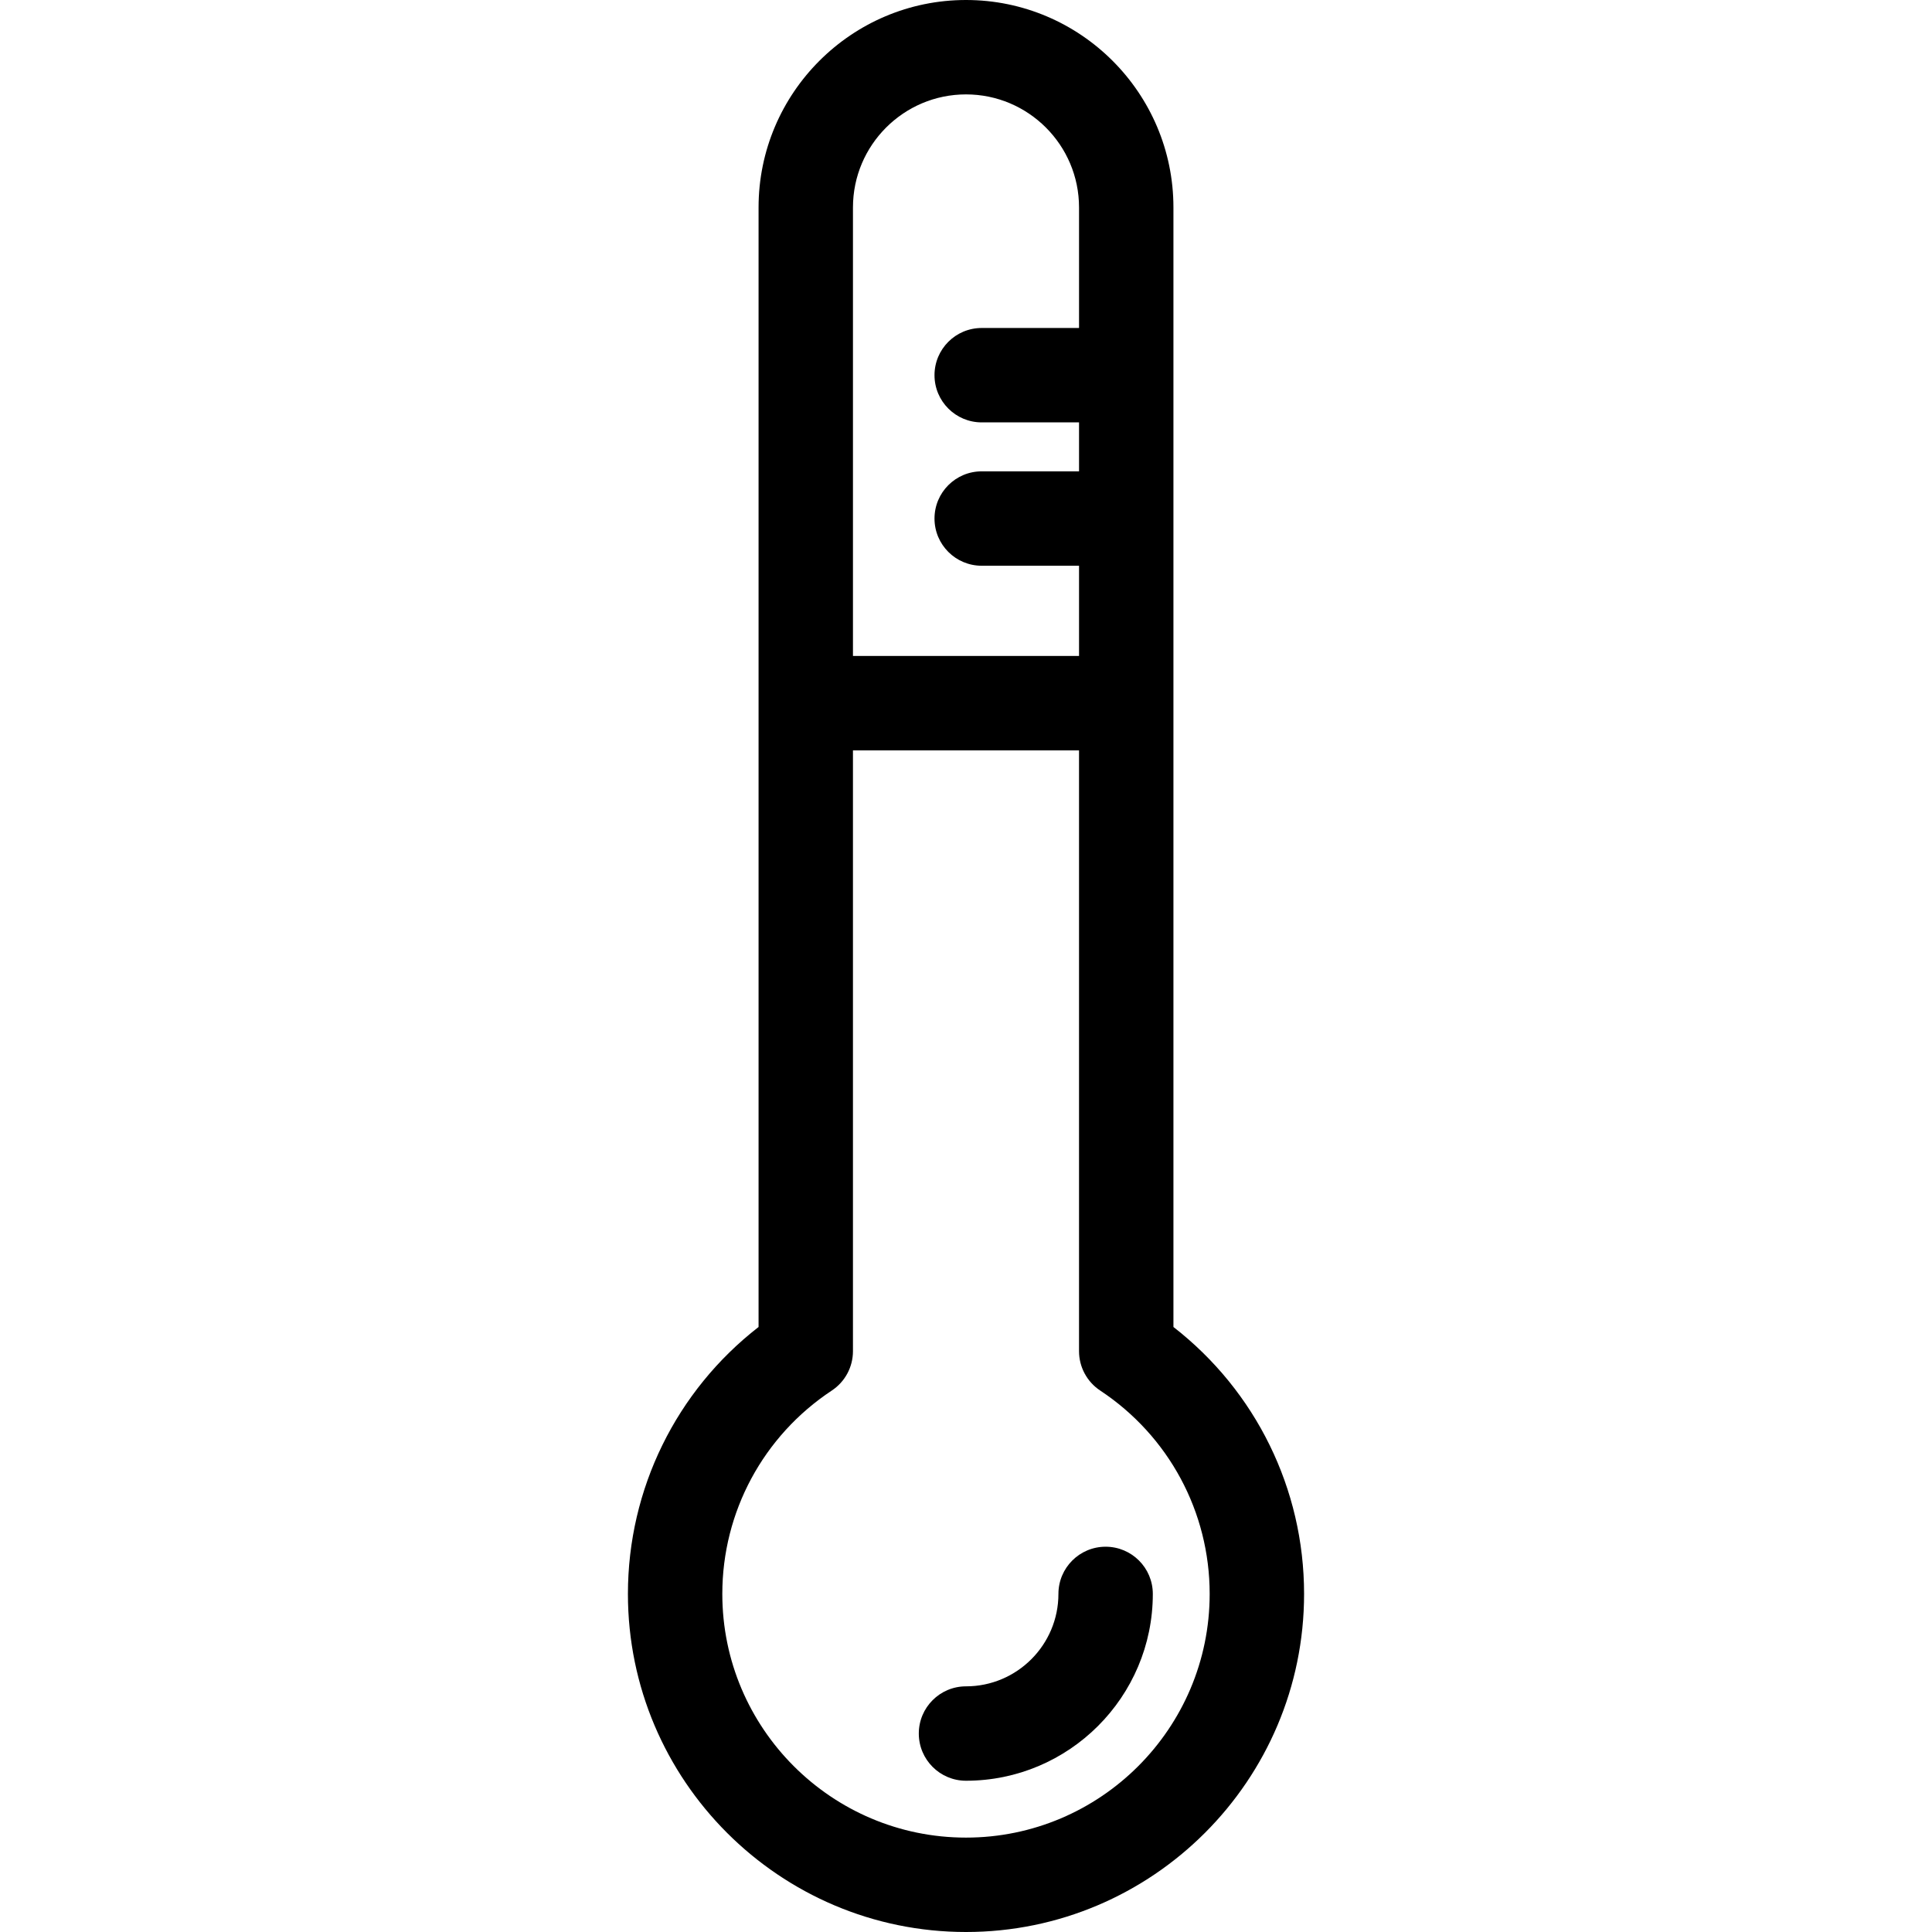
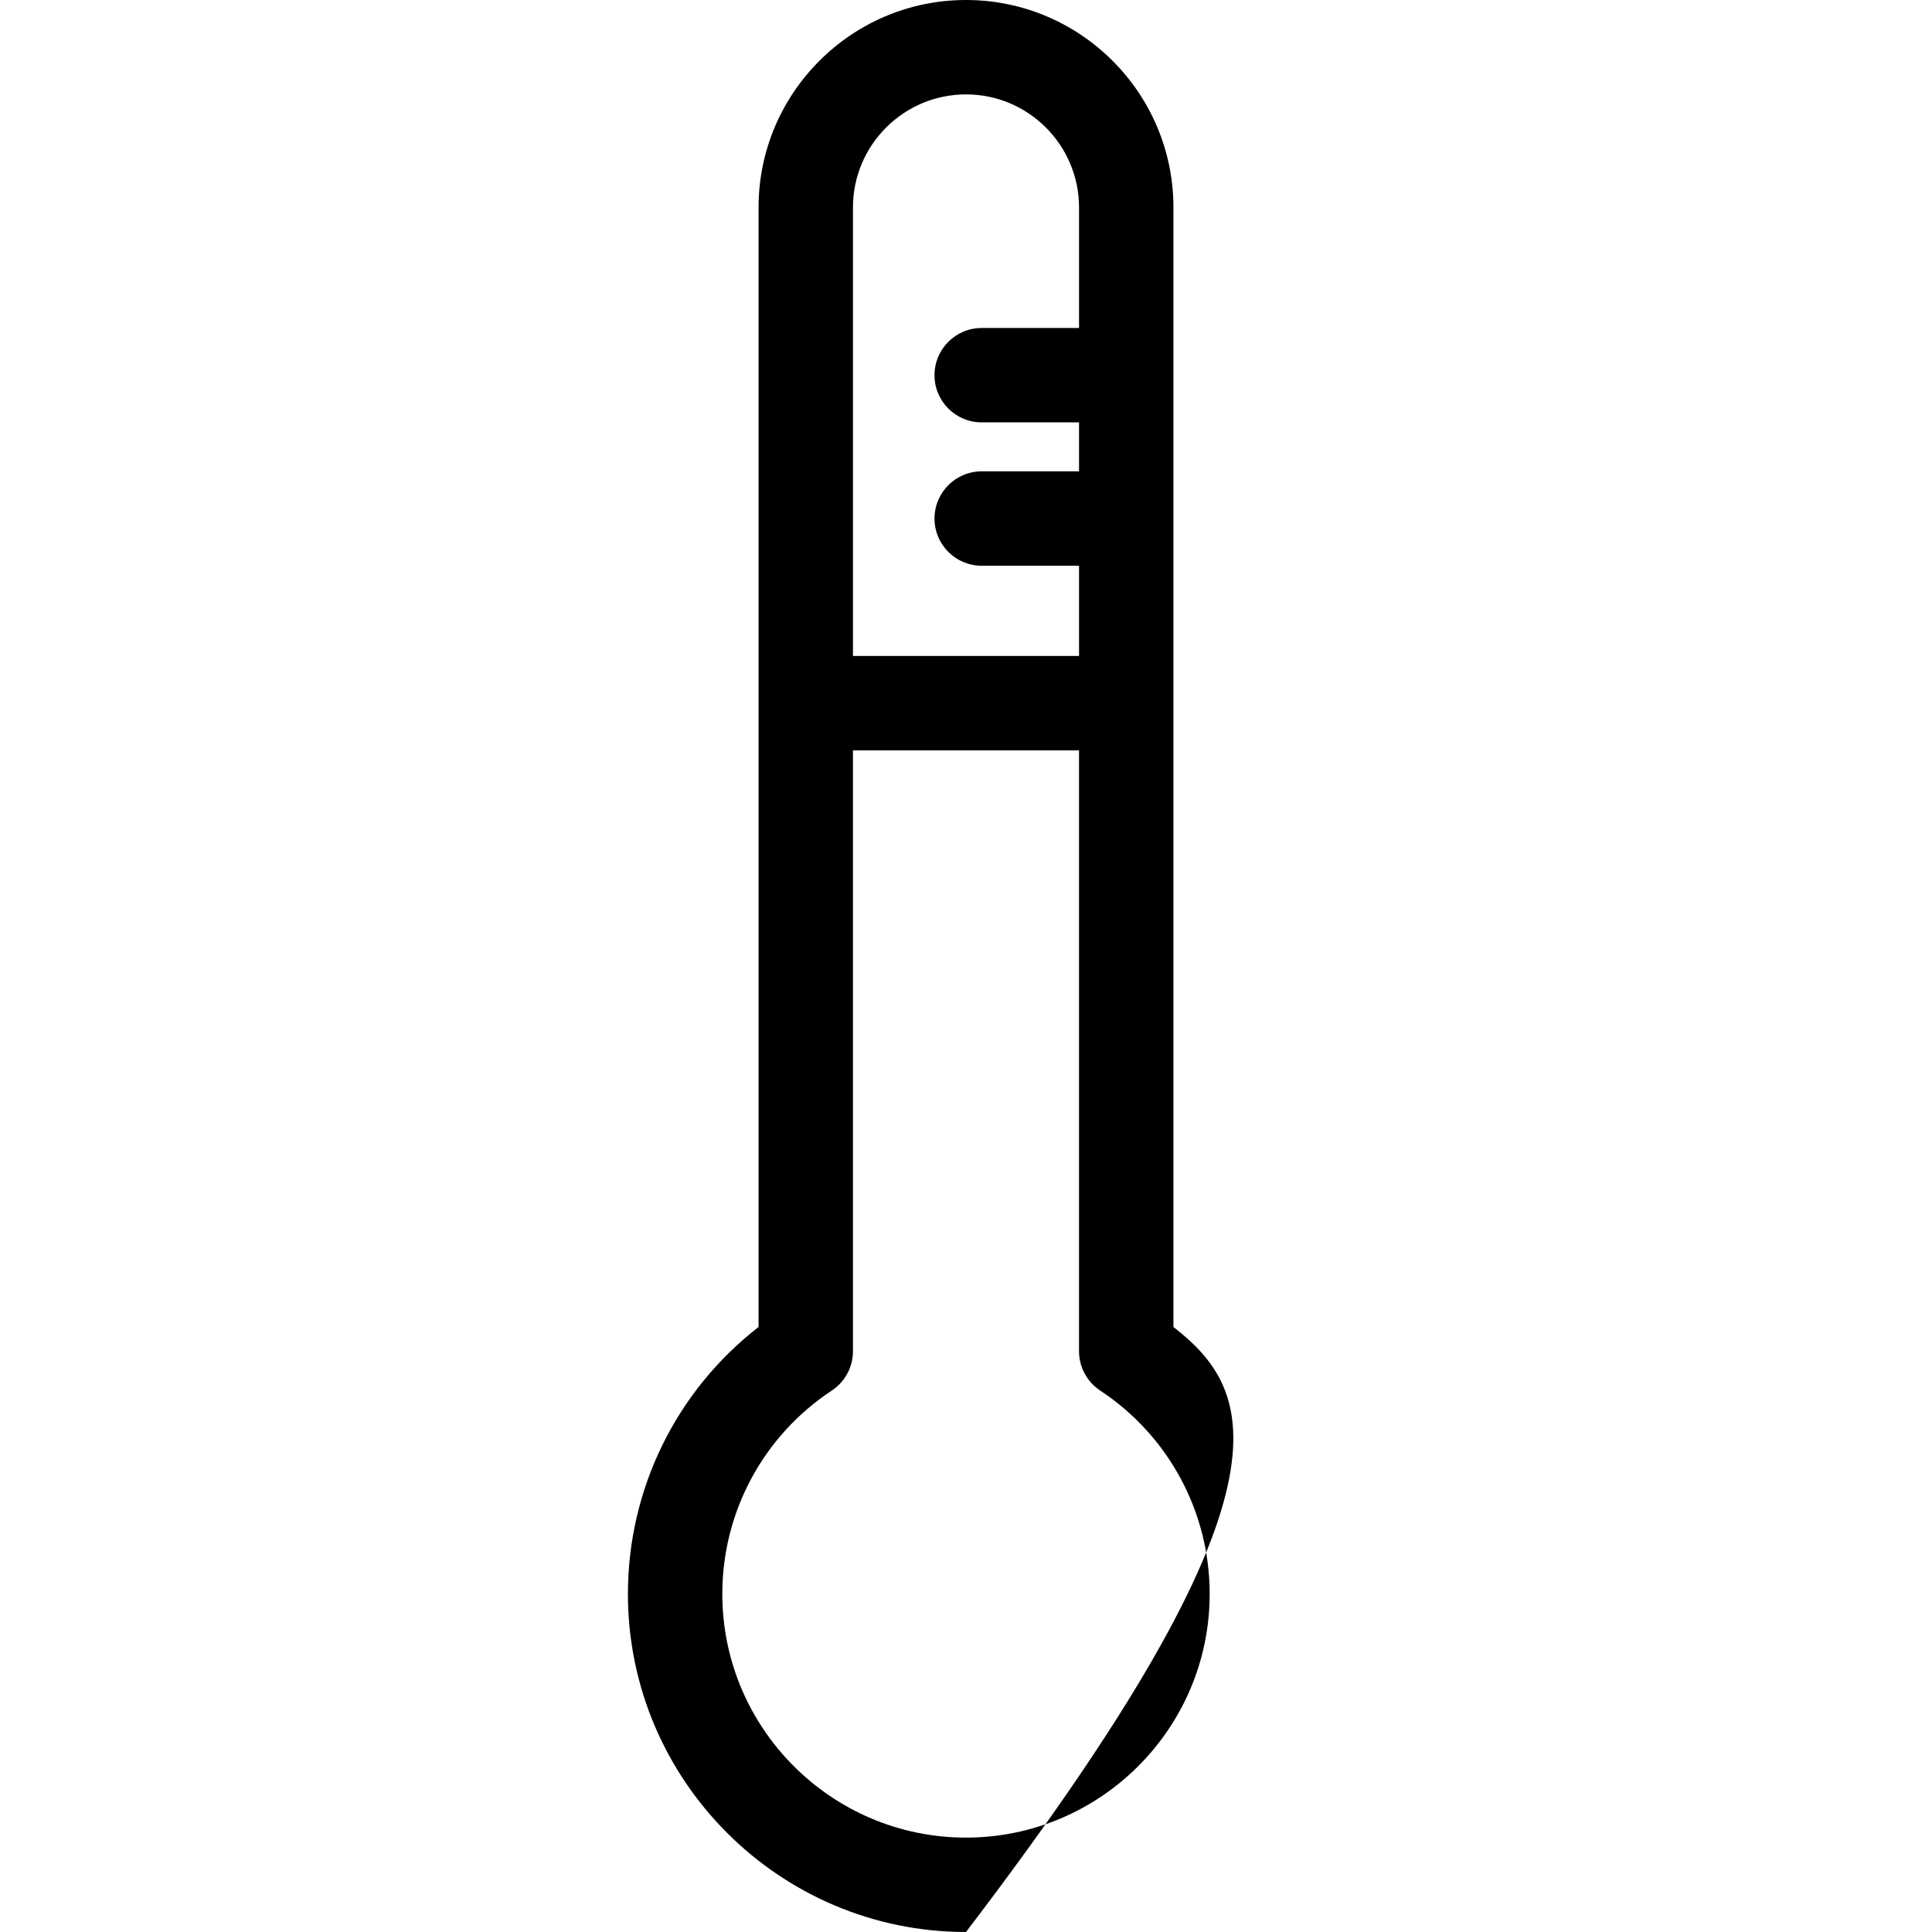
<svg xmlns="http://www.w3.org/2000/svg" version="1.1" id="Layer_1" x="0px" y="0px" viewBox="0 0 512 512" style="enable-background:new 0 0 512 512;" xml:space="preserve">
  <g>
    <g>
      <g>
-         <path d="M310.972,351.666c0-10.297,0-286.396,0-296.693C310.972,24.661,286.311,0,256,0s-54.972,24.661-54.972,54.972     c0,10.305,0,286.4,0,296.693c-21.797,16.933-34.622,42.898-34.622,70.739C166.405,471.807,206.598,512,256,512     s89.595-40.193,89.595-89.595C345.595,394.564,332.77,368.6,310.972,351.666z M256,25.016c16.517,0,29.956,13.439,29.956,29.956     V86.92h-25.795c-6.91,0-12.508,5.599-12.508,12.508c0,6.909,5.599,12.508,12.508,12.508h25.795v12.975h-25.795     c-6.91,0-12.508,5.599-12.508,12.508s5.599,12.508,12.508,12.508h25.795v23.912h-59.912V54.972h0     C226.044,38.455,239.483,25.016,256,25.016z M256,486.984c-35.61,0-64.579-28.969-64.579-64.579     c0-21.731,10.847-41.881,29.014-53.898c3.502-2.317,5.607-6.232,5.607-10.432V198.856h59.912v159.219     c0,4.199,2.106,8.115,5.607,10.432c18.169,12.018,29.014,32.168,29.014,53.898C320.579,458.015,291.61,486.984,256,486.984z" />
-         <path d="M293.001,409.897c-6.91,0-12.508,5.599-12.508,12.508c0,13.505-10.987,24.493-24.493,24.493     c-6.909,0-12.508,5.599-12.508,12.508c0,6.909,5.599,12.508,12.508,12.508c27.299,0,49.509-22.208,49.509-49.509     C305.509,415.497,299.909,409.897,293.001,409.897z" />
+         <path d="M310.972,351.666c0-10.297,0-286.396,0-296.693C310.972,24.661,286.311,0,256,0s-54.972,24.661-54.972,54.972     c0,10.305,0,286.4,0,296.693c-21.797,16.933-34.622,42.898-34.622,70.739C166.405,471.807,206.598,512,256,512     C345.595,394.564,332.77,368.6,310.972,351.666z M256,25.016c16.517,0,29.956,13.439,29.956,29.956     V86.92h-25.795c-6.91,0-12.508,5.599-12.508,12.508c0,6.909,5.599,12.508,12.508,12.508h25.795v12.975h-25.795     c-6.91,0-12.508,5.599-12.508,12.508s5.599,12.508,12.508,12.508h25.795v23.912h-59.912V54.972h0     C226.044,38.455,239.483,25.016,256,25.016z M256,486.984c-35.61,0-64.579-28.969-64.579-64.579     c0-21.731,10.847-41.881,29.014-53.898c3.502-2.317,5.607-6.232,5.607-10.432V198.856h59.912v159.219     c0,4.199,2.106,8.115,5.607,10.432c18.169,12.018,29.014,32.168,29.014,53.898C320.579,458.015,291.61,486.984,256,486.984z" />
      </g>
    </g>
  </g>
  <g>
</g>
  <g>
</g>
  <g>
</g>
  <g>
</g>
  <g>
</g>
  <g>
</g>
  <g>
</g>
  <g>
</g>
  <g>
</g>
  <g>
</g>
  <g>
</g>
  <g>
</g>
  <g>
</g>
  <g>
</g>
  <g>
</g>
</svg>